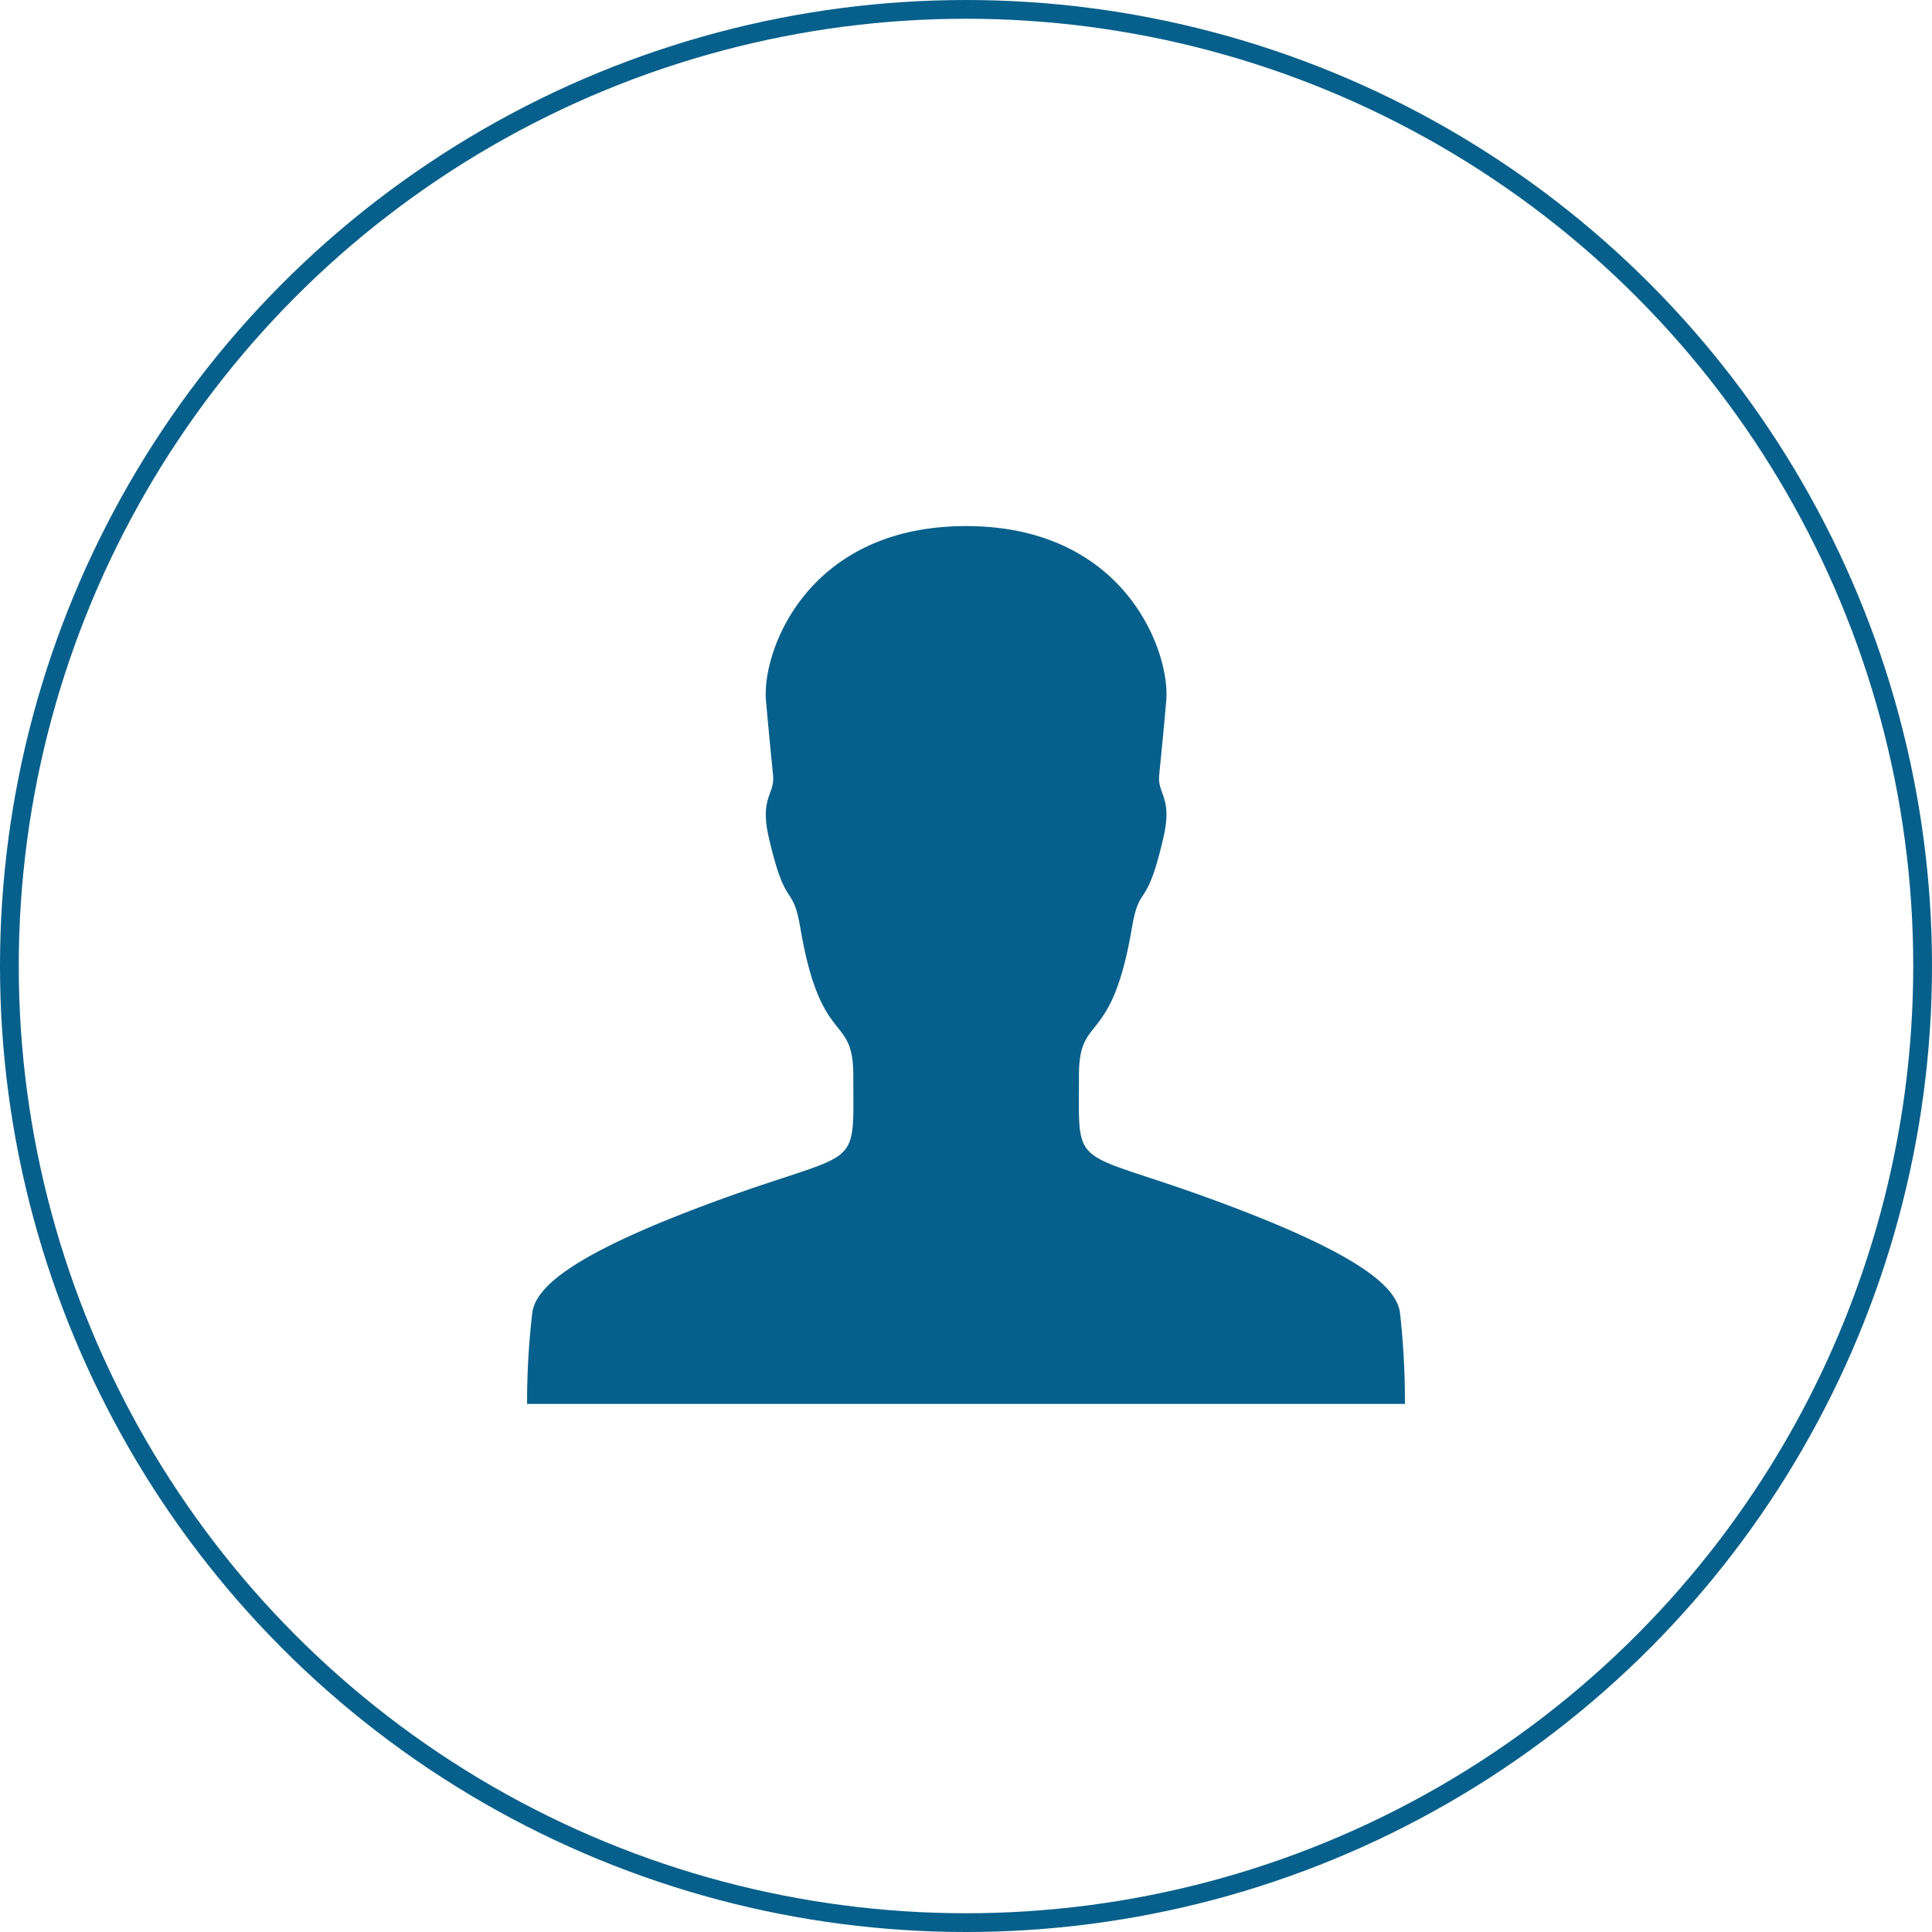
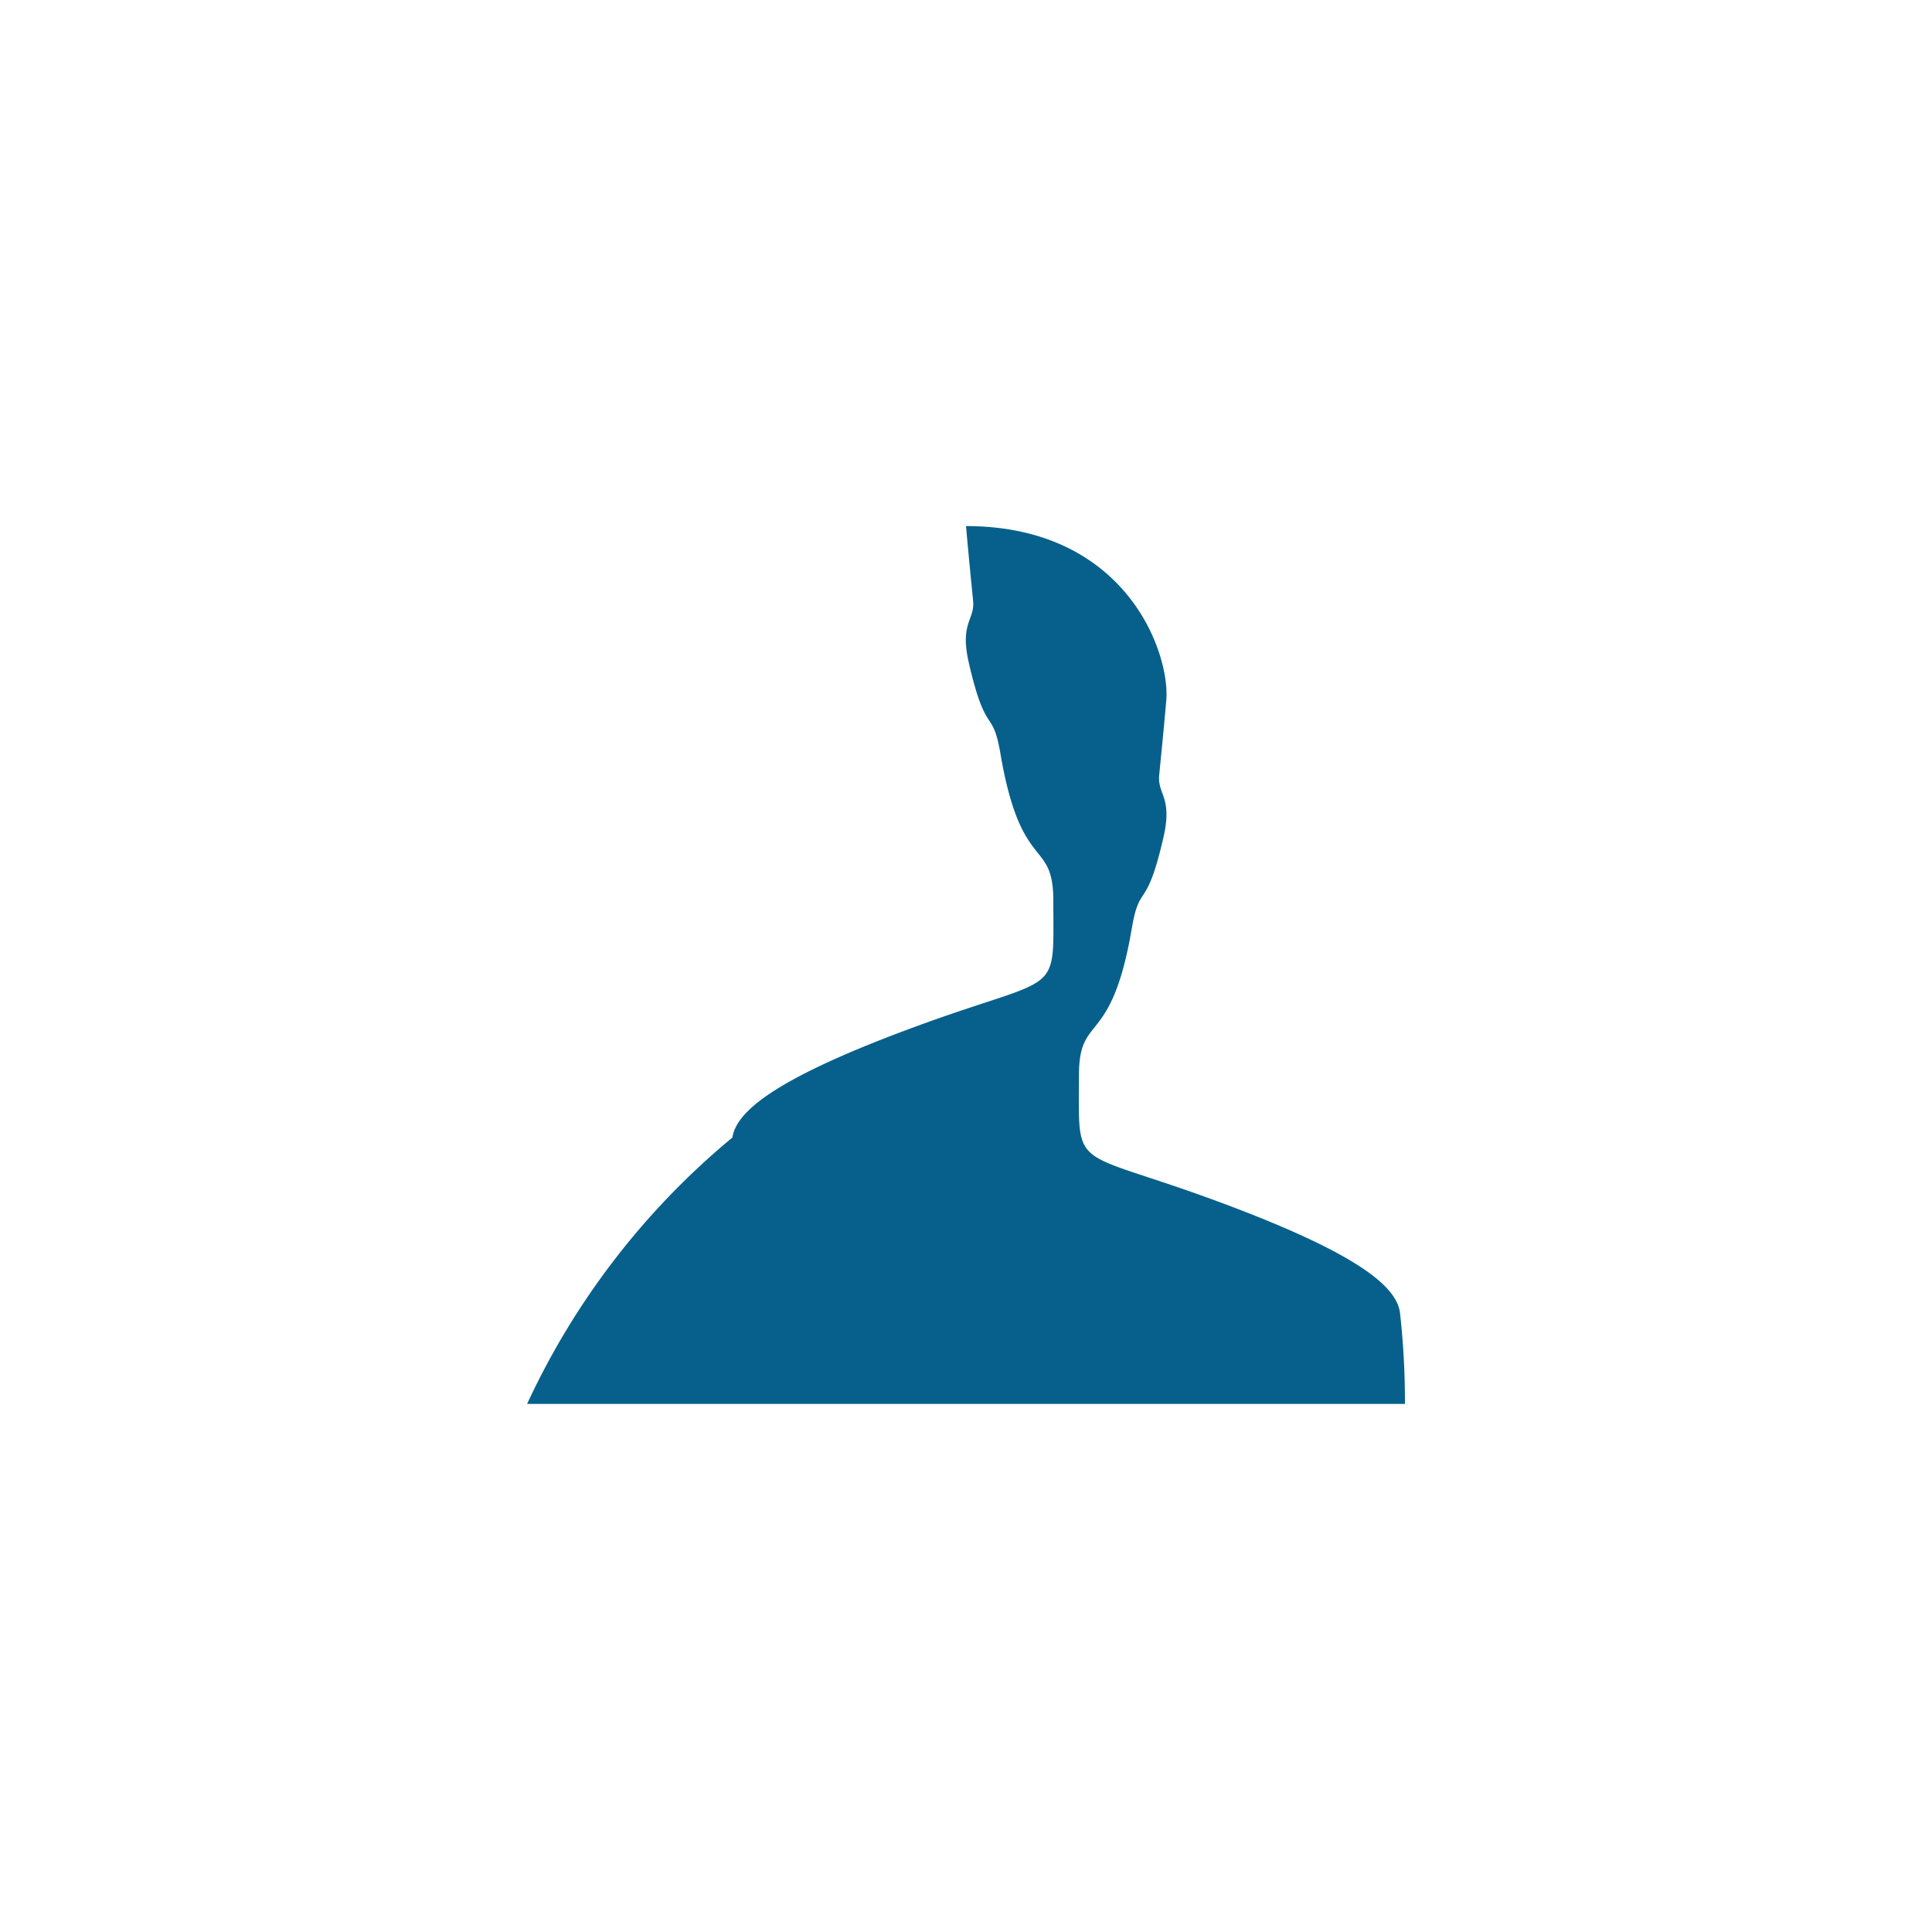
<svg xmlns="http://www.w3.org/2000/svg" width="103" height="103" viewBox="0 0 103 103">
  <g id="home-icon-1" transform="translate(-1204 -374)">
    <g id="Ellipse_4" data-name="Ellipse 4" transform="translate(1204 374)" fill="none" stroke="#07608b" stroke-width="1">
      <circle cx="51.5" cy="51.5" r="51.5" stroke="none" />
-       <circle cx="51.5" cy="51.5" r="51" fill="none" />
    </g>
-     <path id="home-icon-1-2" data-name="home-icon-1" d="M110.8,110.8a42.621,42.621,0,0,0-.268-4.9c-.219-1.328-2.06-3.083-9.884-5.959-7.7-2.827-7.227-1.45-7.227-6.654,0-3.376,1.718-1.414,2.815-7.824.427-2.523.768-.841,1.694-4.887.487-2.121-.329-2.279-.232-3.29s.195-1.913.378-3.985C98.294,70.739,95.918,64,87.4,64s-10.9,6.739-10.664,9.311c.183,2.06.28,2.974.378,3.985s-.719,1.17-.232,3.29c.926,4.034,1.267,2.352,1.694,4.887,1.1,6.41,2.815,4.448,2.815,7.824,0,5.216.475,3.839-7.227,6.654-7.824,2.864-9.676,4.631-9.884,5.959A40.509,40.509,0,0,0,64,110.8Z" transform="translate(1168.101 338.047)" fill="#07608b" />
+     <path id="home-icon-1-2" data-name="home-icon-1" d="M110.8,110.8a42.621,42.621,0,0,0-.268-4.9c-.219-1.328-2.06-3.083-9.884-5.959-7.7-2.827-7.227-1.45-7.227-6.654,0-3.376,1.718-1.414,2.815-7.824.427-2.523.768-.841,1.694-4.887.487-2.121-.329-2.279-.232-3.29s.195-1.913.378-3.985C98.294,70.739,95.918,64,87.4,64c.183,2.06.28,2.974.378,3.985s-.719,1.17-.232,3.29c.926,4.034,1.267,2.352,1.694,4.887,1.1,6.41,2.815,4.448,2.815,7.824,0,5.216.475,3.839-7.227,6.654-7.824,2.864-9.676,4.631-9.884,5.959A40.509,40.509,0,0,0,64,110.8Z" transform="translate(1168.101 338.047)" fill="#07608b" />
  </g>
</svg>